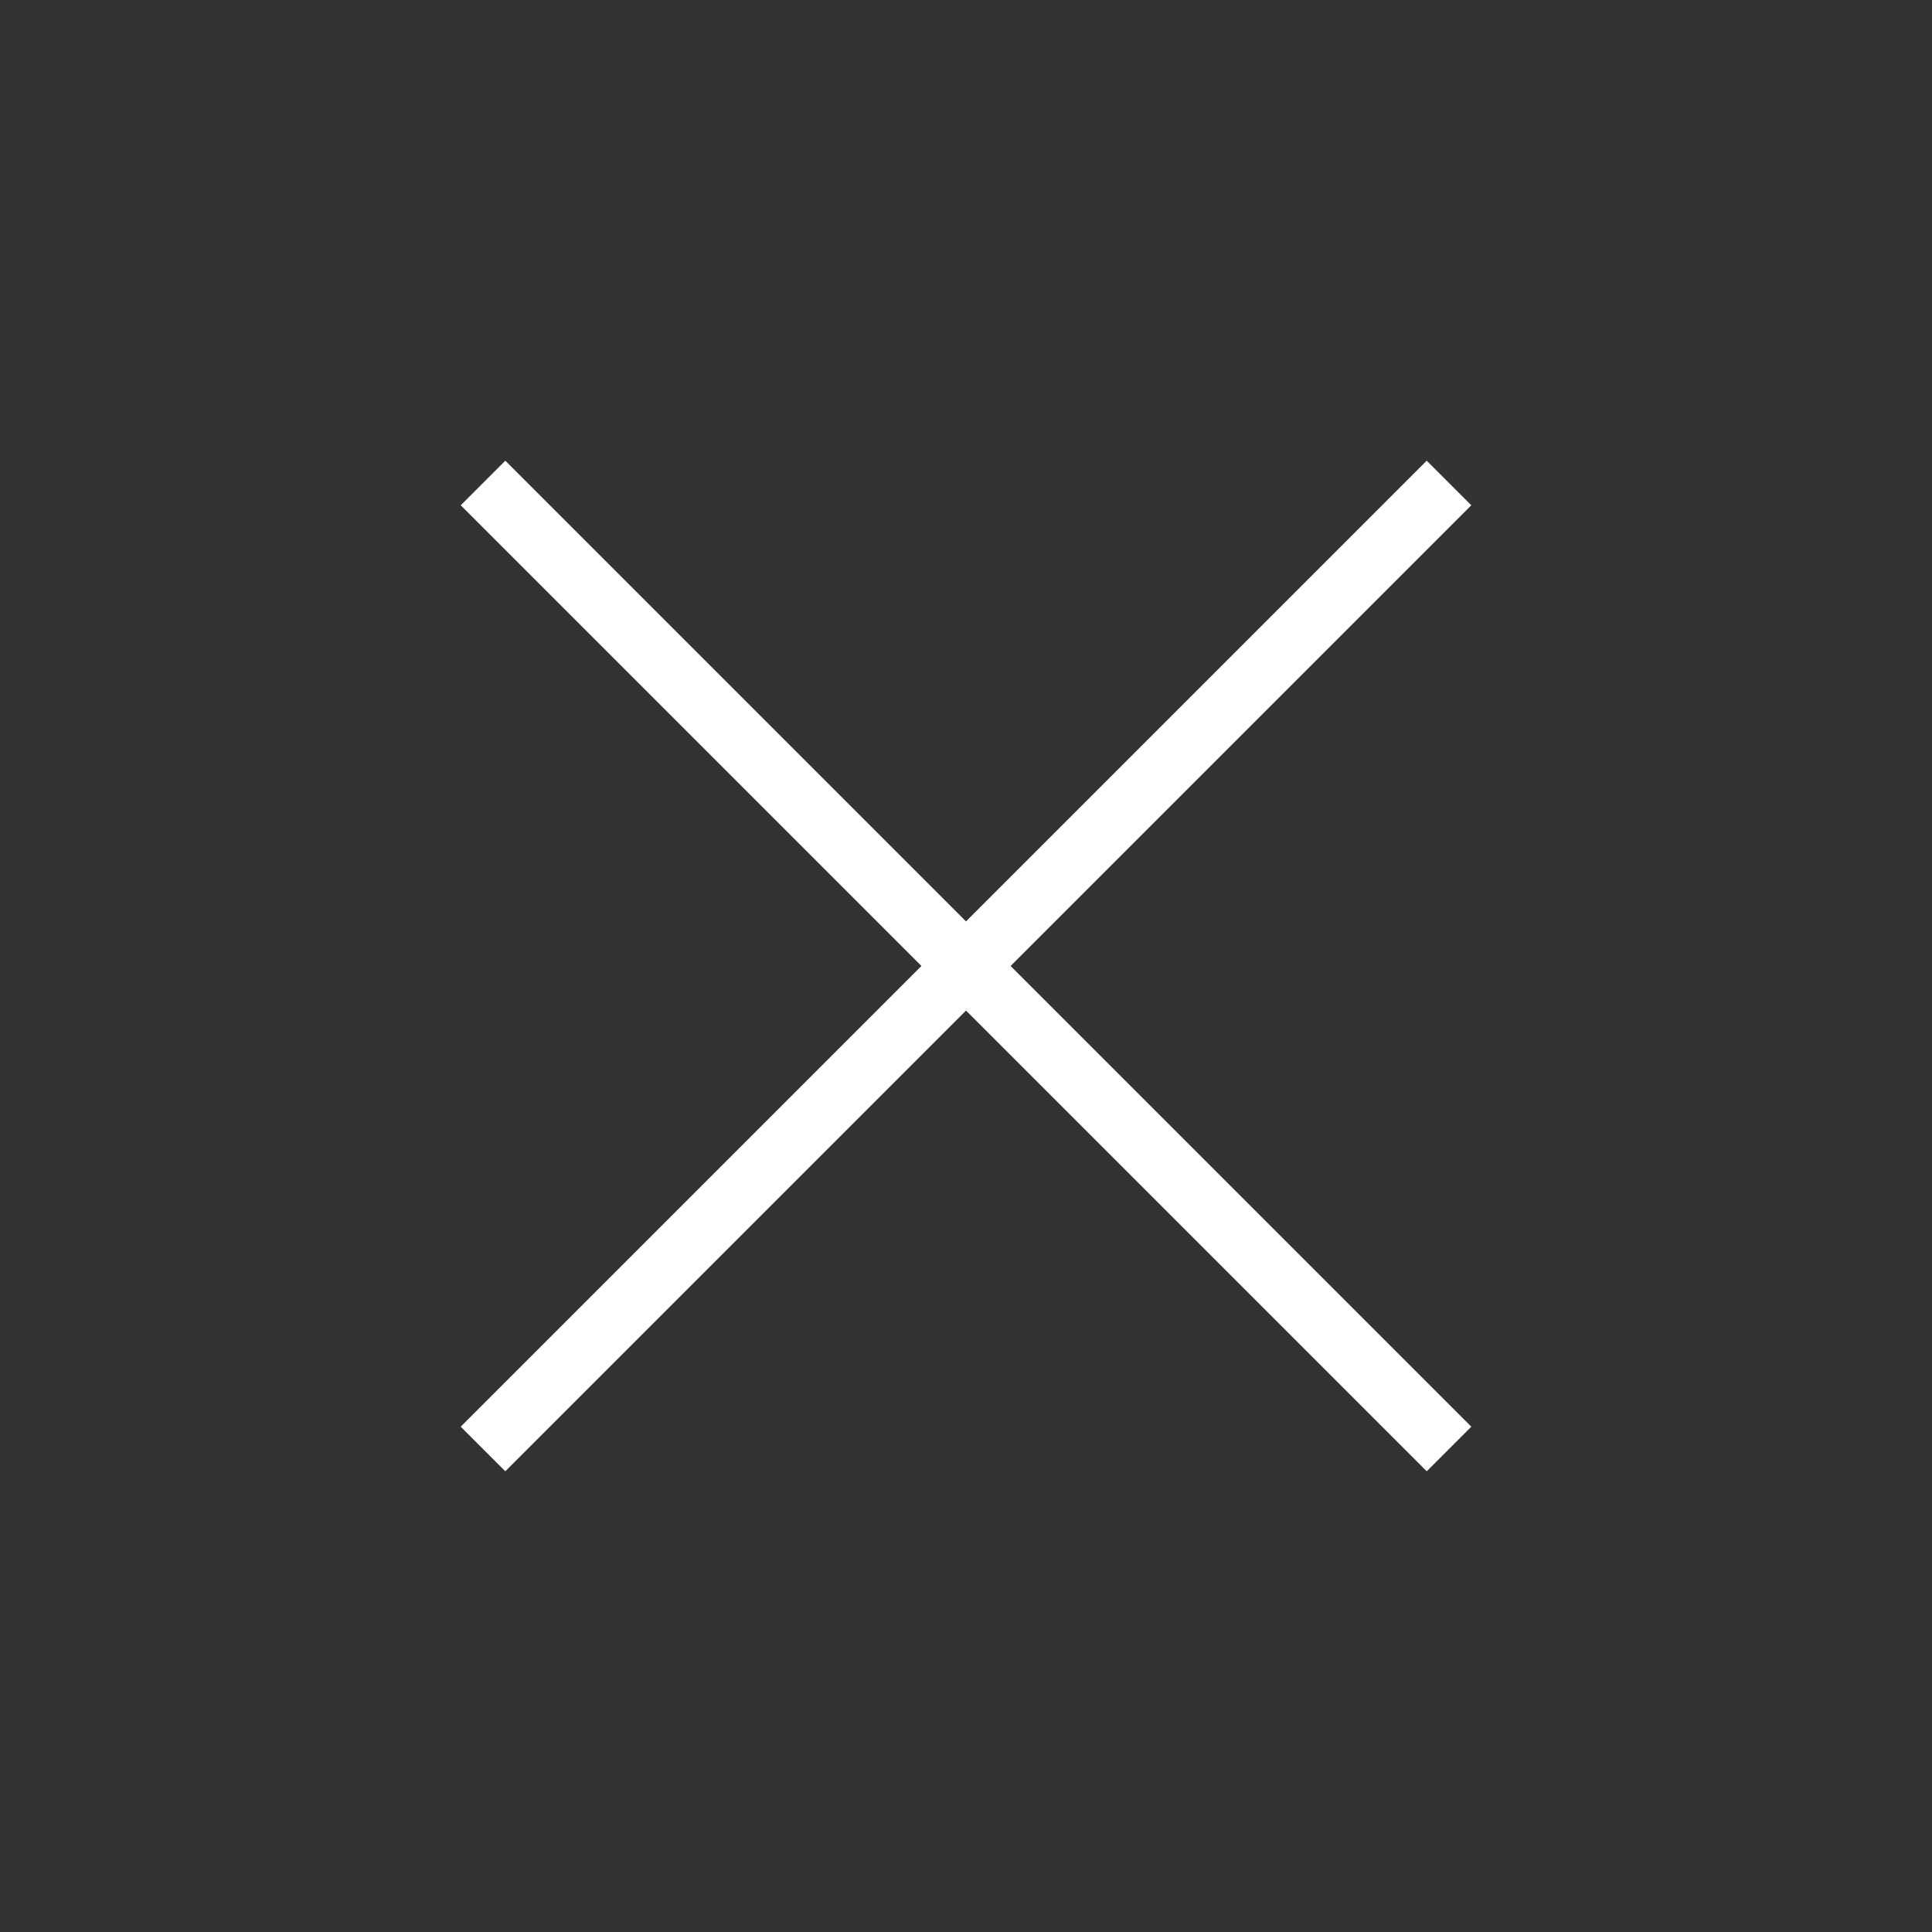
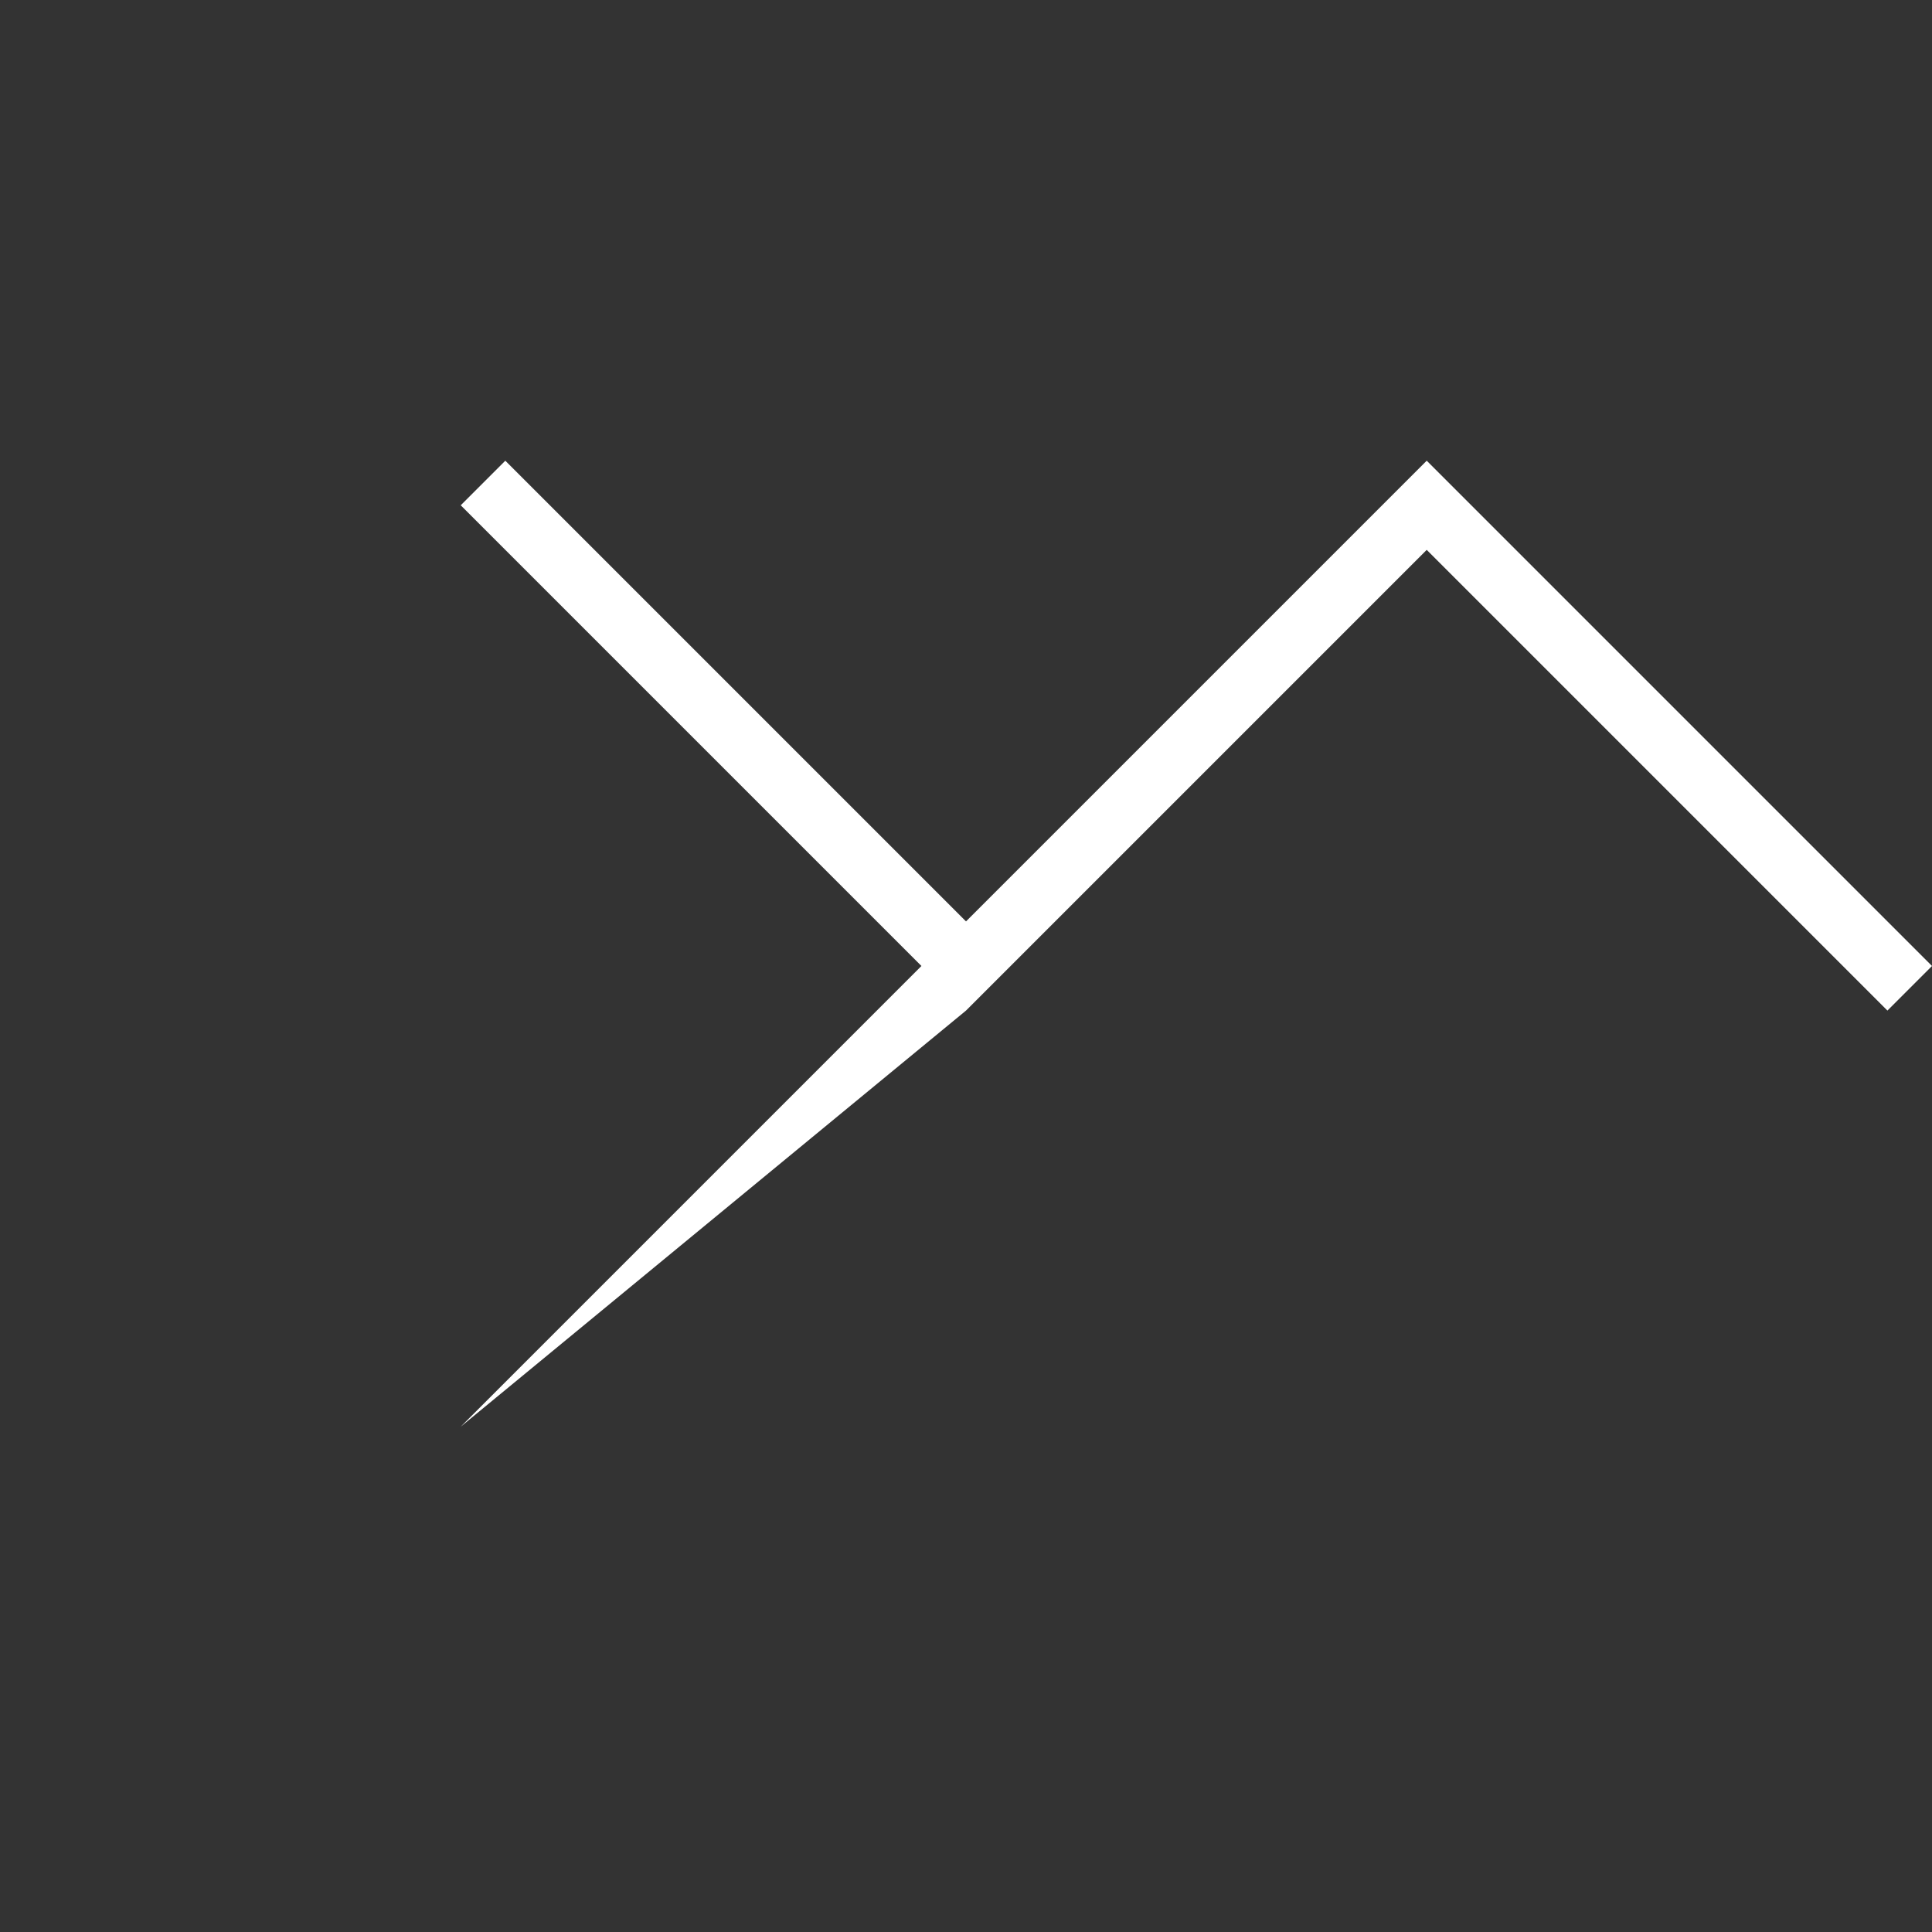
<svg xmlns="http://www.w3.org/2000/svg" width="91.924" height="91.924" viewBox="0 0 91.924 91.924">
  <rect x="0" y="0" width="91.924" height="91.924" fill="#333333" stroke="none" />
-   <path id="Union_4" data-name="Union 4" d="M-1959-5413v-31h-31v-3h31v-31h3v31h31v3h-31v31Z" transform="translate(-2420.426 5280.673) rotate(45)" fill="#fff" />
+   <path id="Union_4" data-name="Union 4" d="M-1959-5413v-31h-31v-3h31v-31h3h31v3h-31v31Z" transform="translate(-2420.426 5280.673) rotate(45)" fill="#fff" />
</svg>